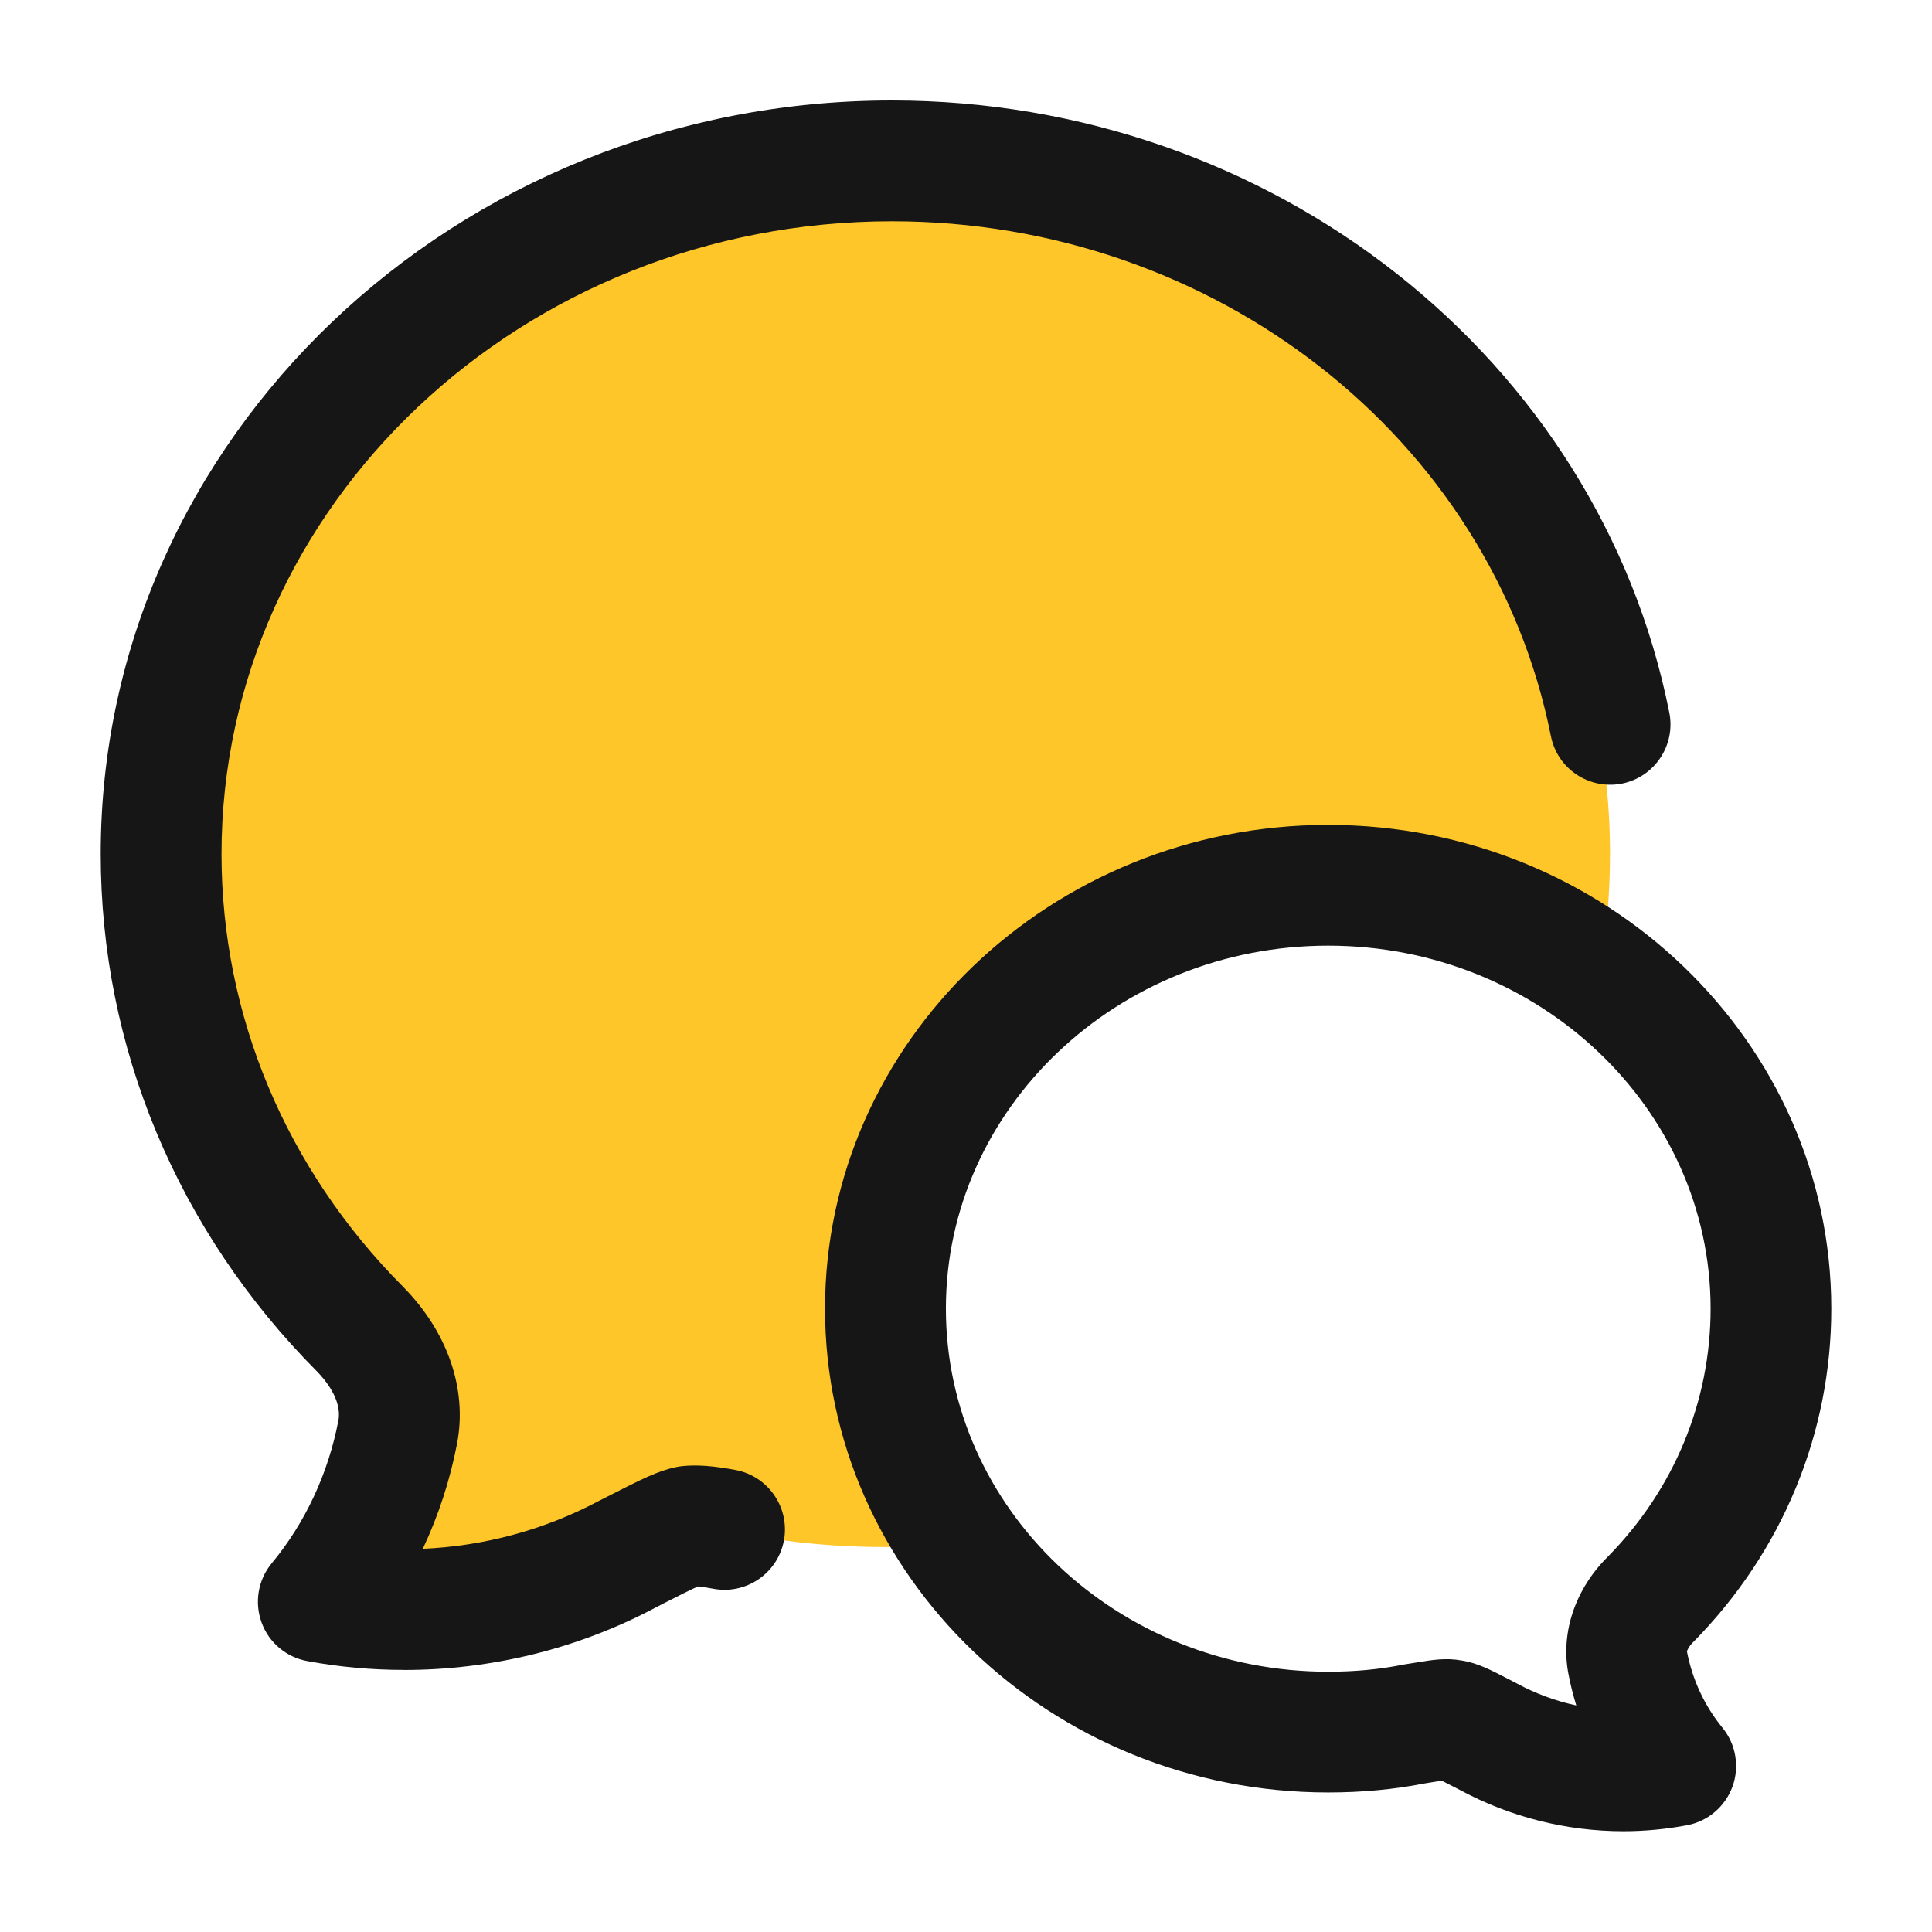
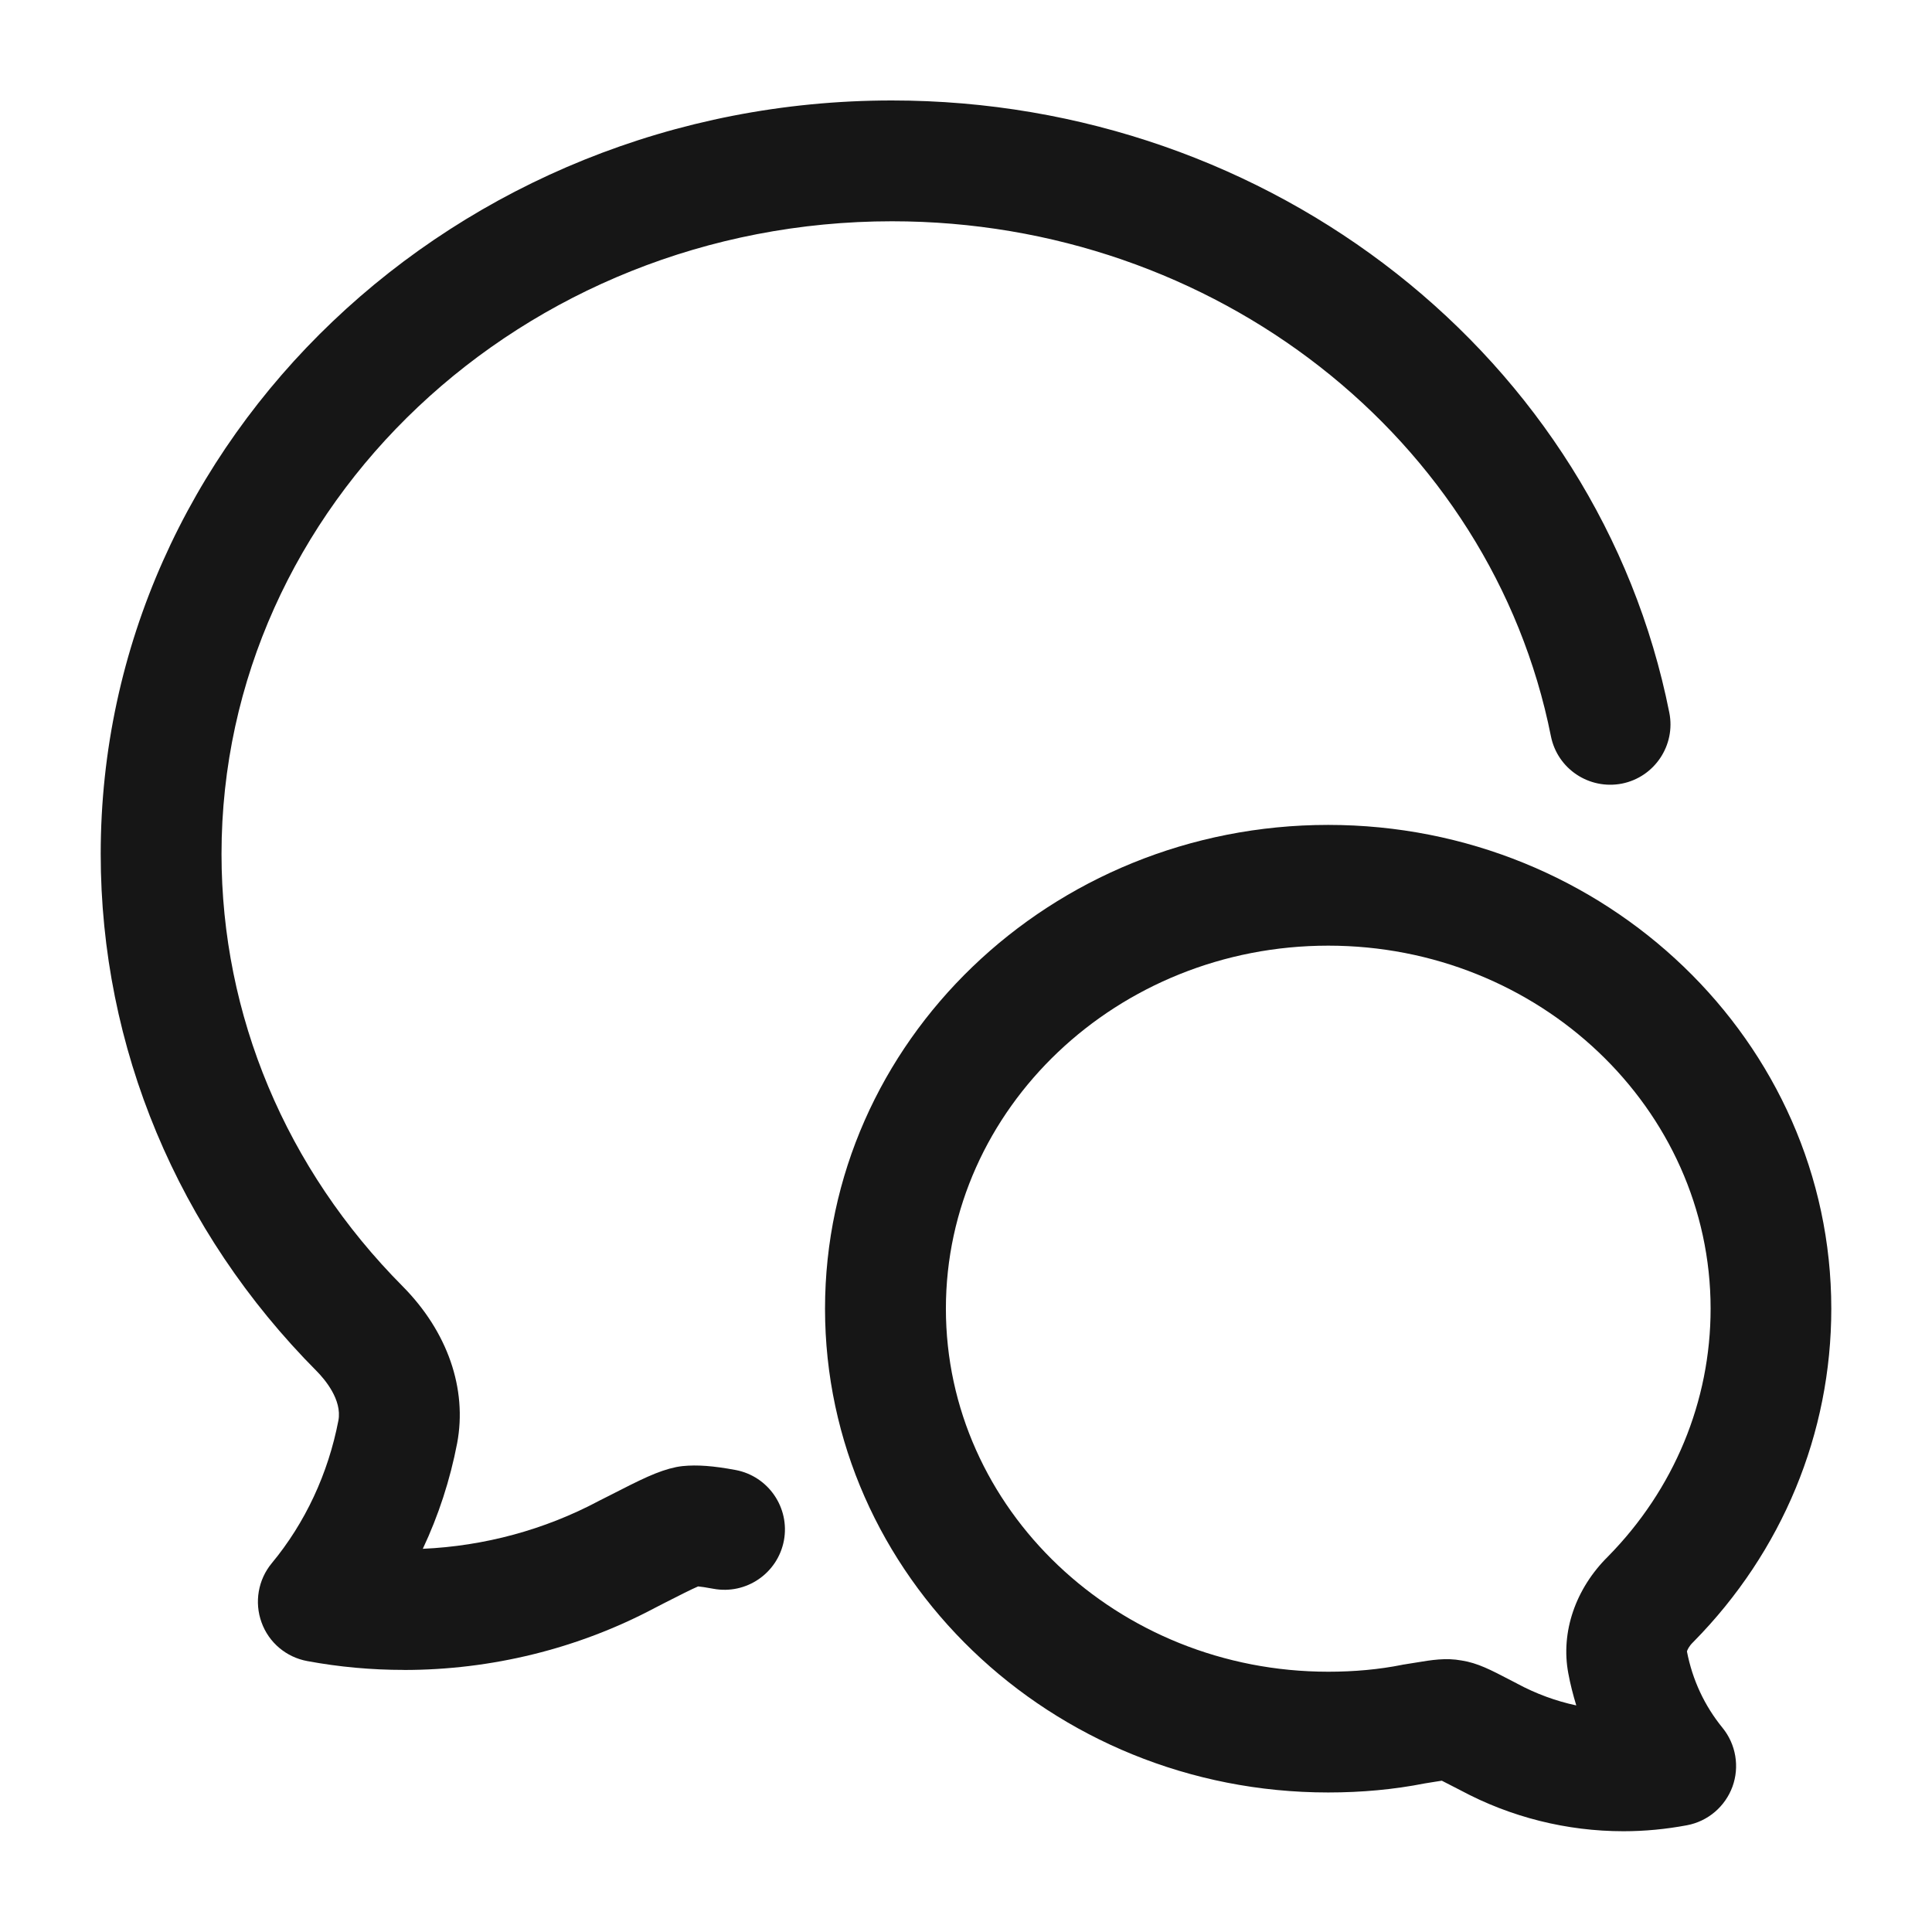
<svg xmlns="http://www.w3.org/2000/svg" width="32" height="32" viewBox="0 0 32 32" fill="none">
-   <path d="M26.488 16.131C26.606 15.491 26.667 14.824 26.667 14.144C26.667 7.811 21.294 2.664 14.667 2.664C8.04 2.664 2.667 7.811 2.667 14.144C2.667 17.184 3.907 19.957 5.93 22.011C6.375 22.464 6.672 23.077 6.552 23.717C6.354 24.757 5.906 25.731 5.248 26.531C6.978 26.851 8.775 26.571 10.316 25.744C10.862 25.464 11.135 25.317 11.327 25.277C11.519 25.251 11.795 25.304 12.346 25.411C13.111 25.557 13.888 25.624 14.667 25.624C15.082 25.624 15.49 25.611 15.894 25.571C15.119 24.451 14.667 23.117 14.667 21.677C14.667 17.811 17.951 14.664 22 14.664C23.691 14.664 25.247 15.211 26.488 16.131Z" fill="#FFC629" />
  <path d="M5.091 27.513C5.62 27.611 6.155 27.659 6.689 27.659L6.691 27.66C8.133 27.66 9.568 27.311 10.847 26.632L10.979 26.564L11.016 26.545C11.232 26.435 11.448 26.325 11.563 26.276C11.611 26.281 11.691 26.291 11.816 26.315C12.359 26.416 12.881 26.059 12.984 25.516C13.085 24.974 12.728 24.451 12.185 24.348C11.813 24.279 11.551 24.259 11.307 24.283C11.272 24.287 11.236 24.292 11.201 24.299C10.893 24.363 10.619 24.503 10.071 24.783L9.932 24.853L9.917 24.861C9.017 25.34 8.017 25.608 7.003 25.653C7.263 25.101 7.455 24.513 7.572 23.903C7.741 23.003 7.413 22.057 6.671 21.307C4.735 19.36 3.669 16.817 3.669 14.145C3.669 8.367 8.651 3.665 14.775 3.665C20.113 3.665 24.703 7.252 25.688 12.194C25.796 12.735 26.321 13.084 26.864 12.979C27.405 12.871 27.757 12.344 27.649 11.803C26.479 5.928 21.064 1.664 14.773 1.664C7.547 1.664 1.668 7.263 1.668 14.144C1.668 17.347 2.94 20.392 5.248 22.713C5.377 22.844 5.669 23.184 5.605 23.528C5.436 24.407 5.055 25.224 4.501 25.892C4.275 26.165 4.211 26.539 4.332 26.872C4.452 27.206 4.741 27.449 5.091 27.513Z" fill="#161616" />
  <path fill-rule="evenodd" clip-rule="evenodd" d="M24.191 29.653C25.024 30.1 25.954 30.331 26.89 30.331C27.242 30.331 27.594 30.297 27.941 30.232C28.288 30.167 28.573 29.924 28.695 29.593C28.815 29.263 28.753 28.892 28.531 28.619C28.231 28.251 28.032 27.824 27.941 27.353C27.947 27.329 27.975 27.267 28.039 27.204L28.051 27.192C29.521 25.7 30.332 23.741 30.332 21.676C30.332 17.257 26.593 13.663 21.999 13.663C17.404 13.663 13.665 17.257 13.665 21.676C13.665 26.095 17.404 29.689 21.999 29.689C22.556 29.689 23.092 29.639 23.593 29.54C23.614 29.537 23.634 29.534 23.654 29.53C23.696 29.524 23.735 29.517 23.772 29.511C23.807 29.506 23.847 29.499 23.881 29.494C23.94 29.523 24.017 29.563 24.088 29.6L24.191 29.653ZM25.015 27.827C24.693 27.659 24.473 27.544 24.209 27.503C23.947 27.455 23.712 27.494 23.443 27.539C23.401 27.546 23.355 27.553 23.305 27.561C23.291 27.564 23.277 27.566 23.263 27.568C23.249 27.569 23.236 27.572 23.223 27.575C22.844 27.651 22.433 27.689 22 27.689C18.508 27.689 15.667 24.992 15.667 21.676C15.667 18.36 18.508 15.663 22 15.663C25.492 15.663 28.333 18.36 28.333 21.676C28.333 23.209 27.729 24.667 26.633 25.781C26.093 26.315 25.848 27.036 25.976 27.715C26.009 27.895 26.055 28.072 26.108 28.247C25.769 28.175 25.44 28.053 25.132 27.888C25.128 27.886 25.12 27.881 25.12 27.881L25.015 27.827Z" fill="#161616" />
</svg>